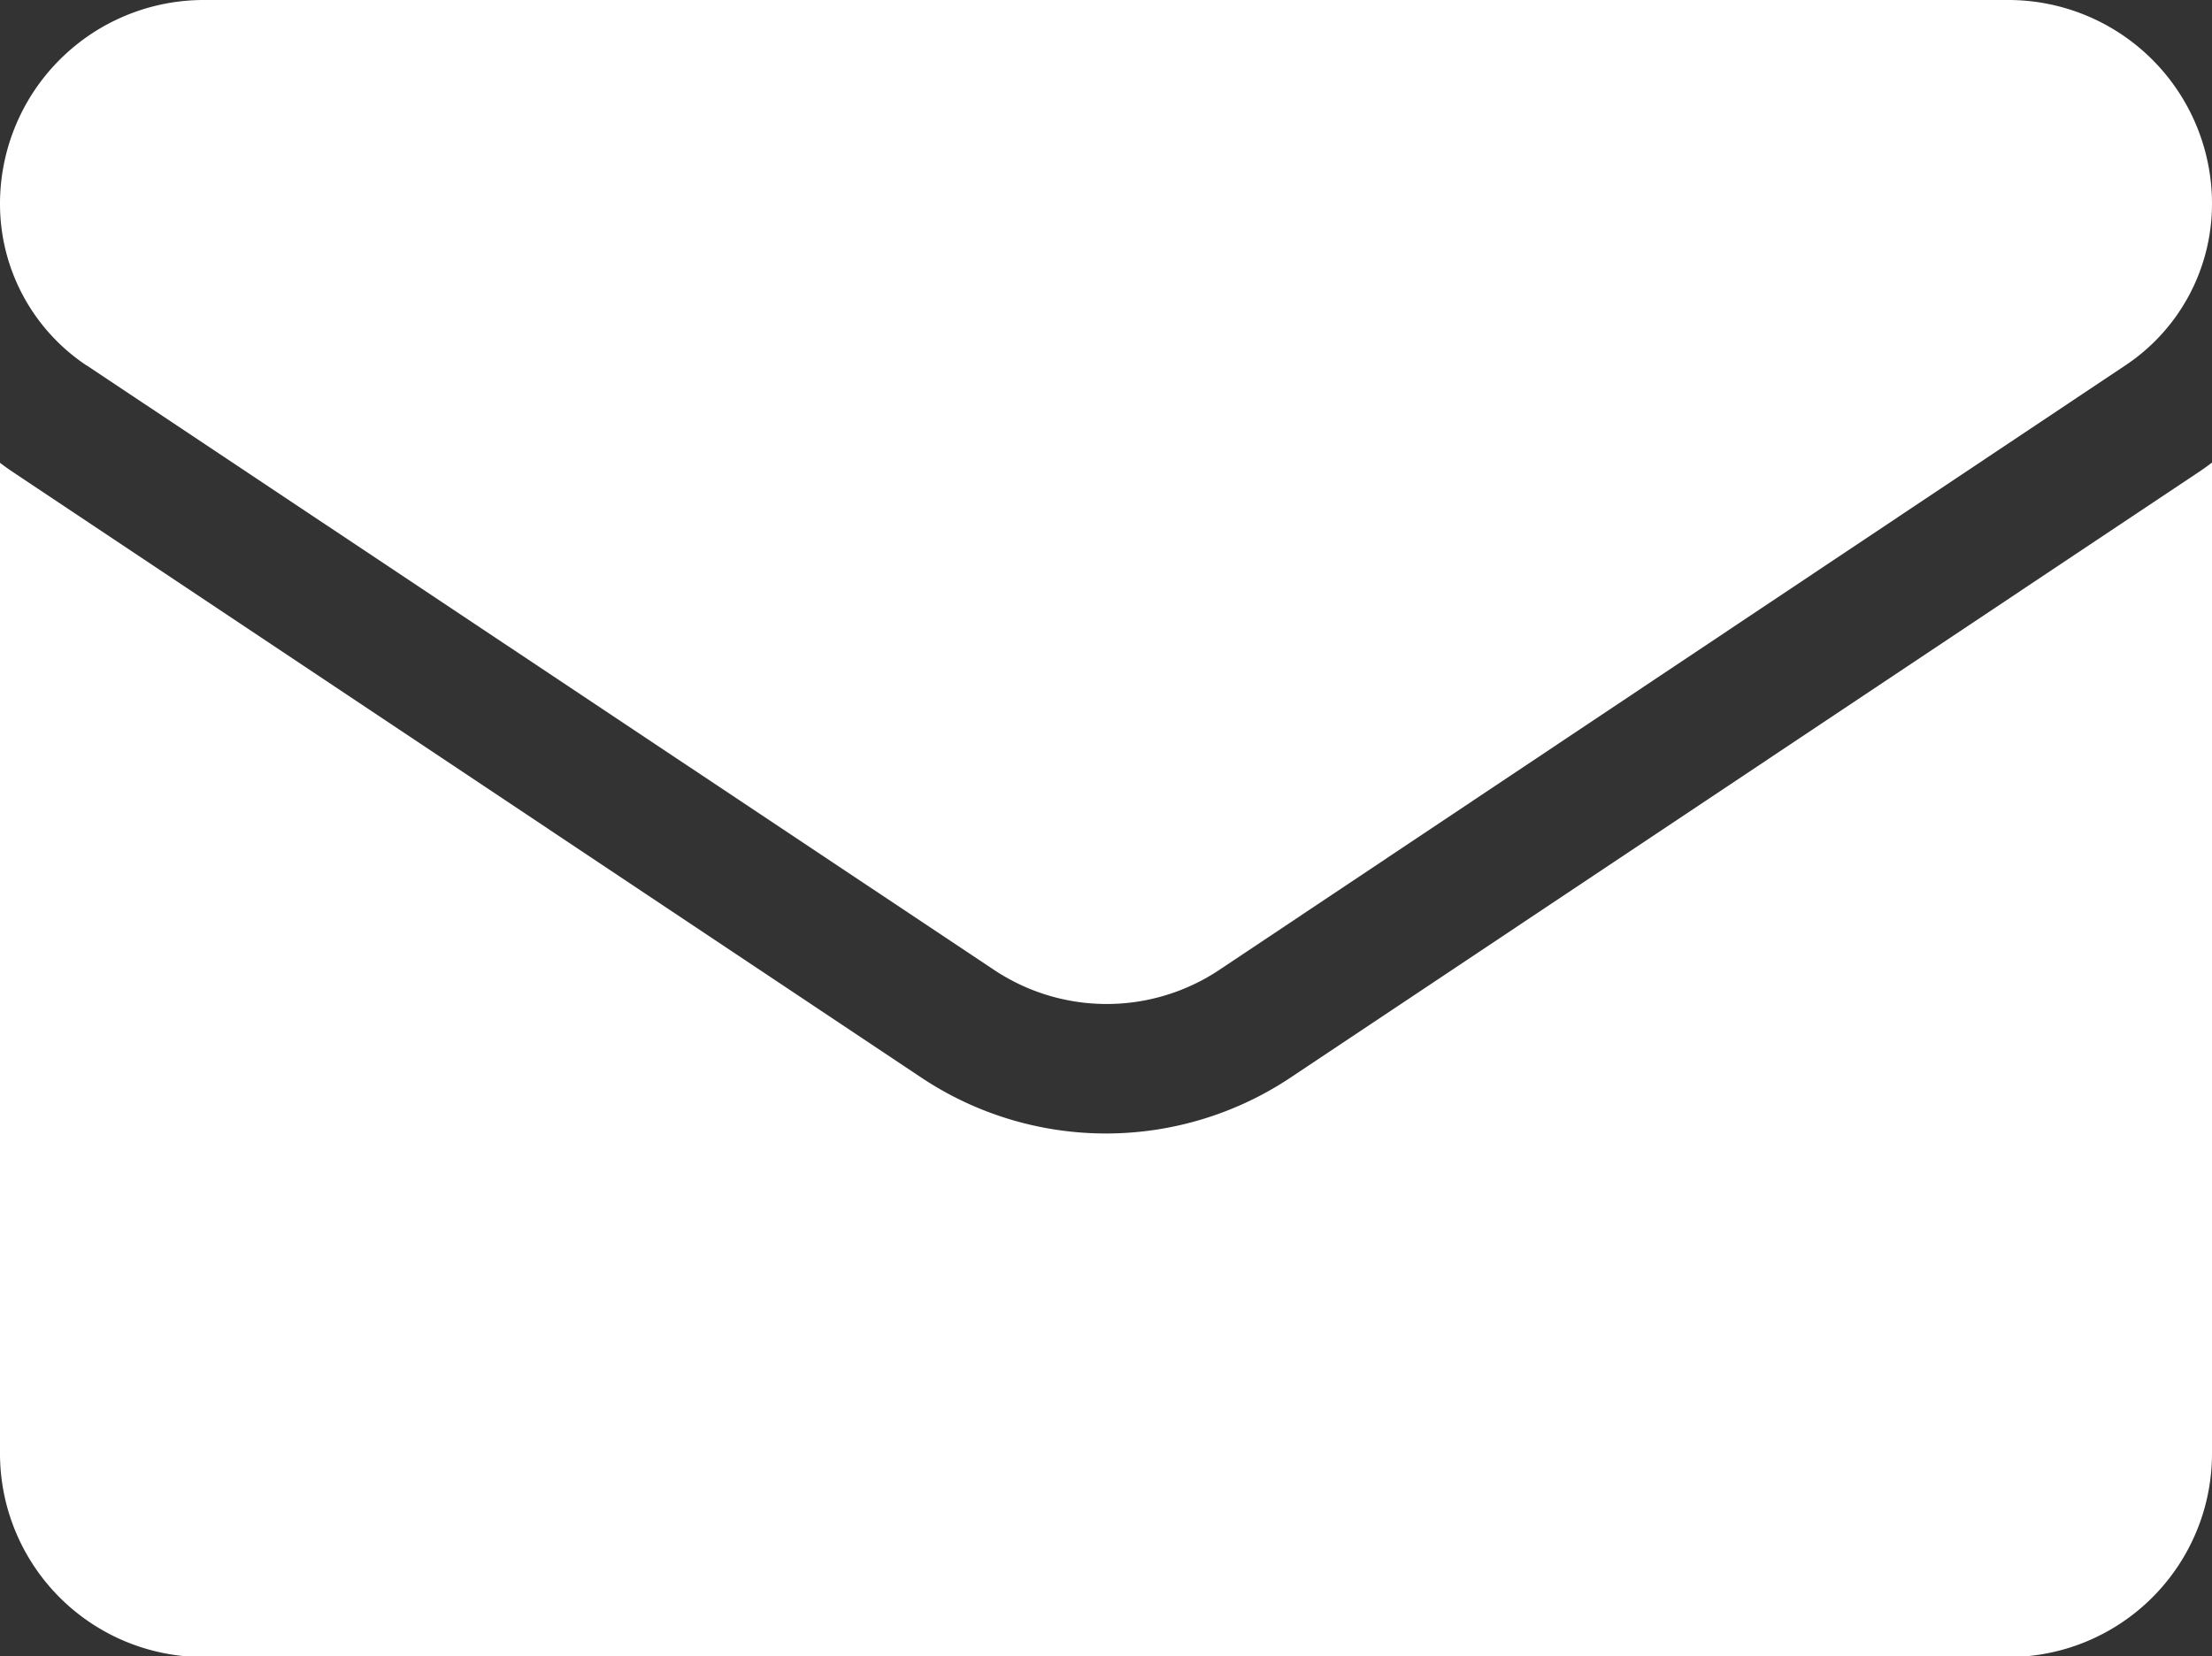
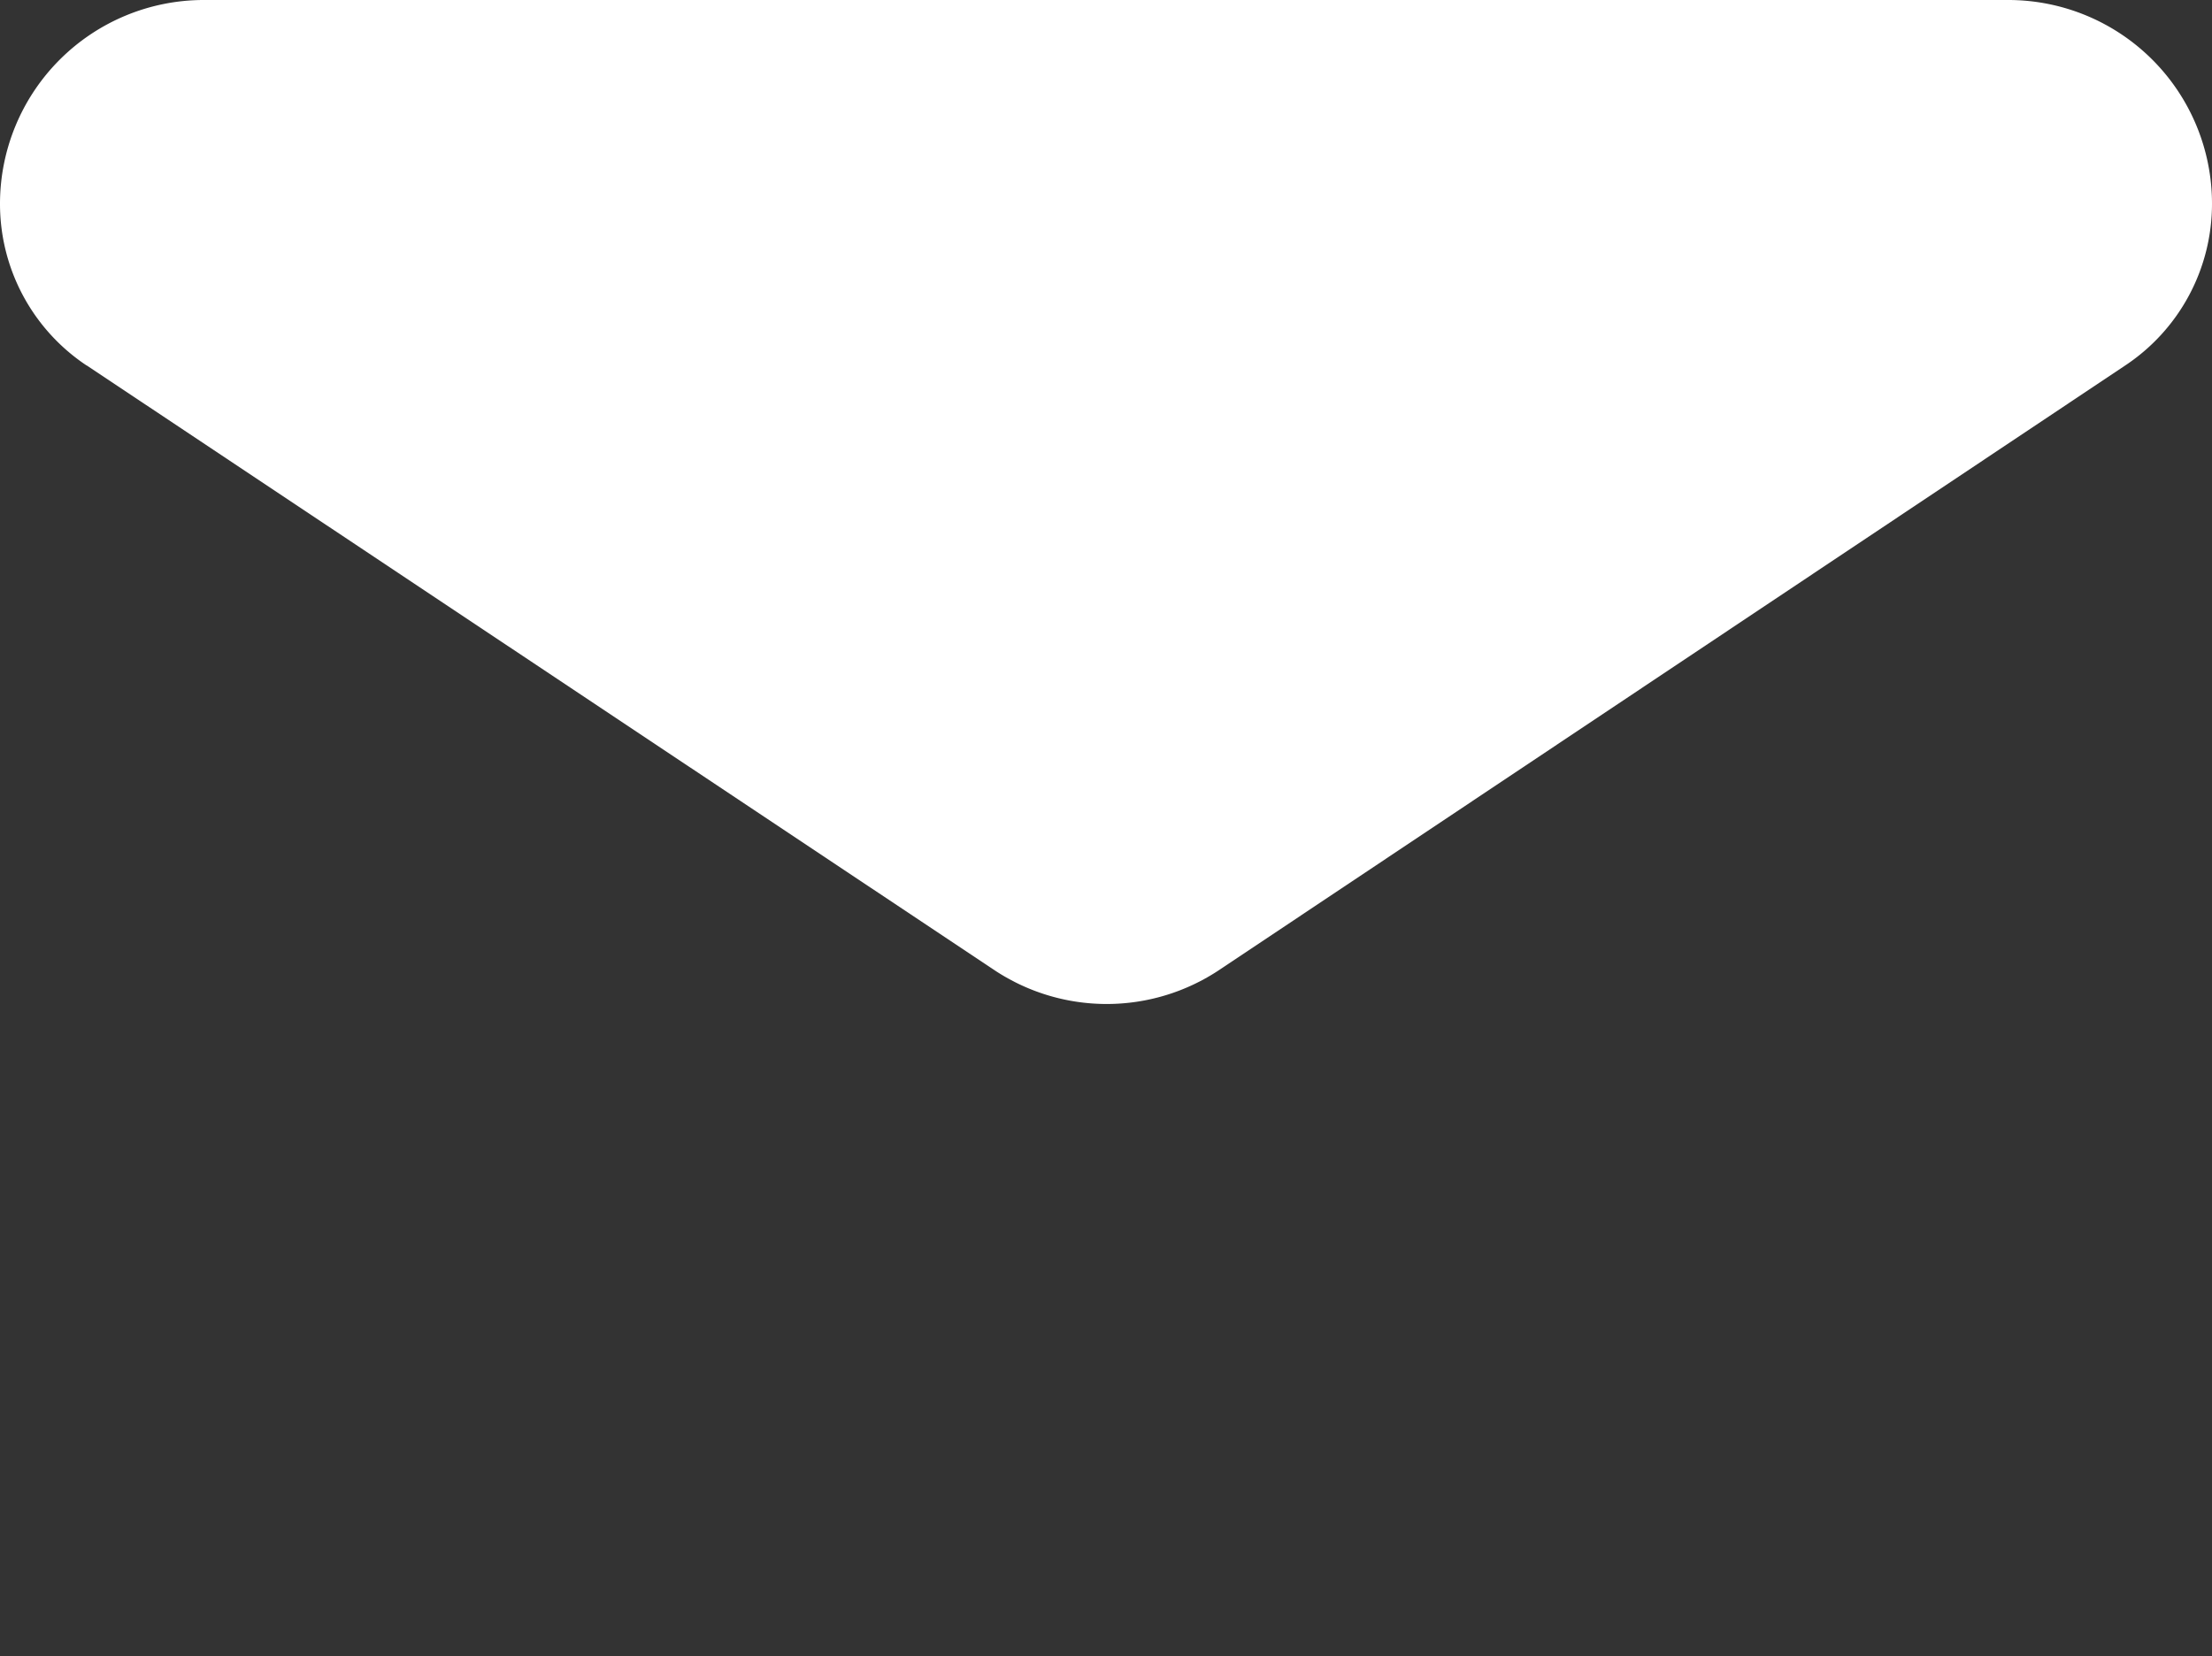
<svg xmlns="http://www.w3.org/2000/svg" id="email" width="17.589" height="13.174" viewBox="0 0 17.589 13.174">
  <rect x="0" y="0" width="17.589" height="13.174" fill="#333333" stroke="none" />
-   <path id="Path_48613" data-name="Path 48613" d="M10.264,176.29a2.646,2.646,0,0,1-2.94,0L.117,171.485q-.06-.04-.117-.083v7.874A1.619,1.619,0,0,0,1.619,180.9H15.97a1.619,1.619,0,0,0,1.619-1.619V171.4c-.038.029-.077.057-.117.083Z" transform="translate(0 -167.721)" fill="#fff" />
  <path id="Path_48614" data-name="Path 48614" d="M.689,67.172,7.9,71.977a1.615,1.615,0,0,0,1.8,0L16.9,67.172a1.543,1.543,0,0,0,.689-1.287,1.62,1.62,0,0,0-1.619-1.619H1.619A1.621,1.621,0,0,0,0,65.886a1.543,1.543,0,0,0,.689,1.287Z" transform="translate(0 -64.266)" fill="#fff" />
</svg>